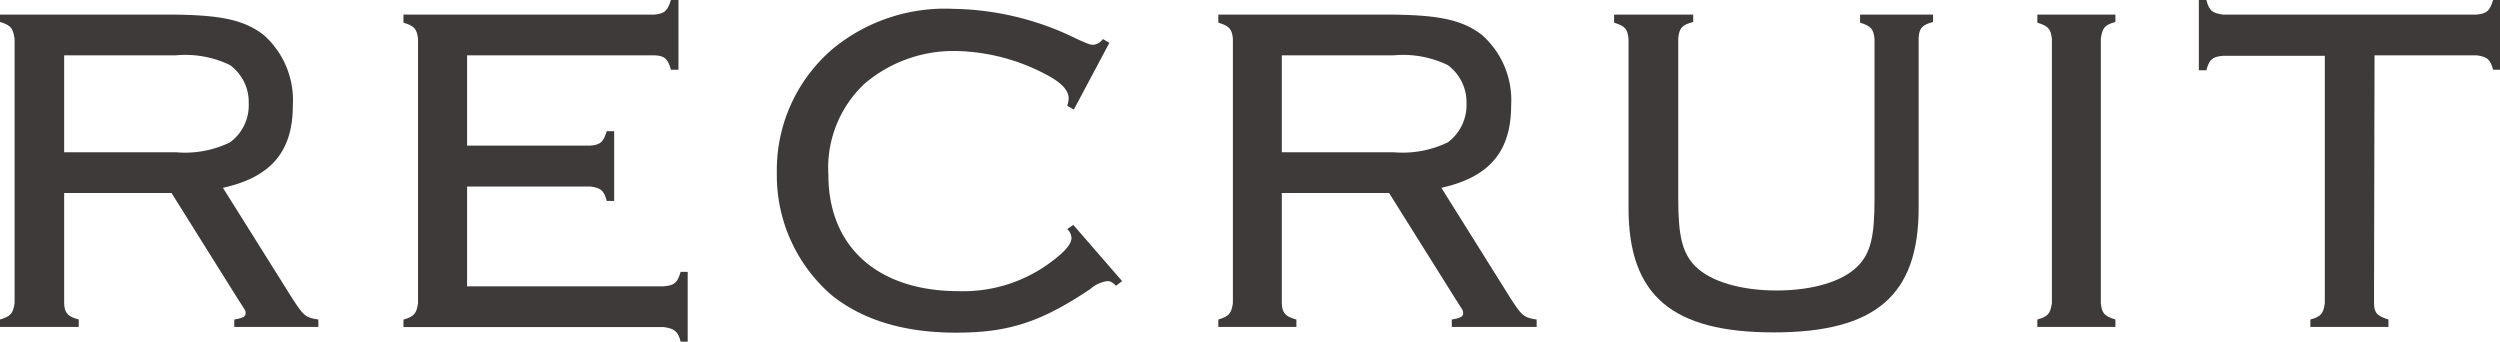
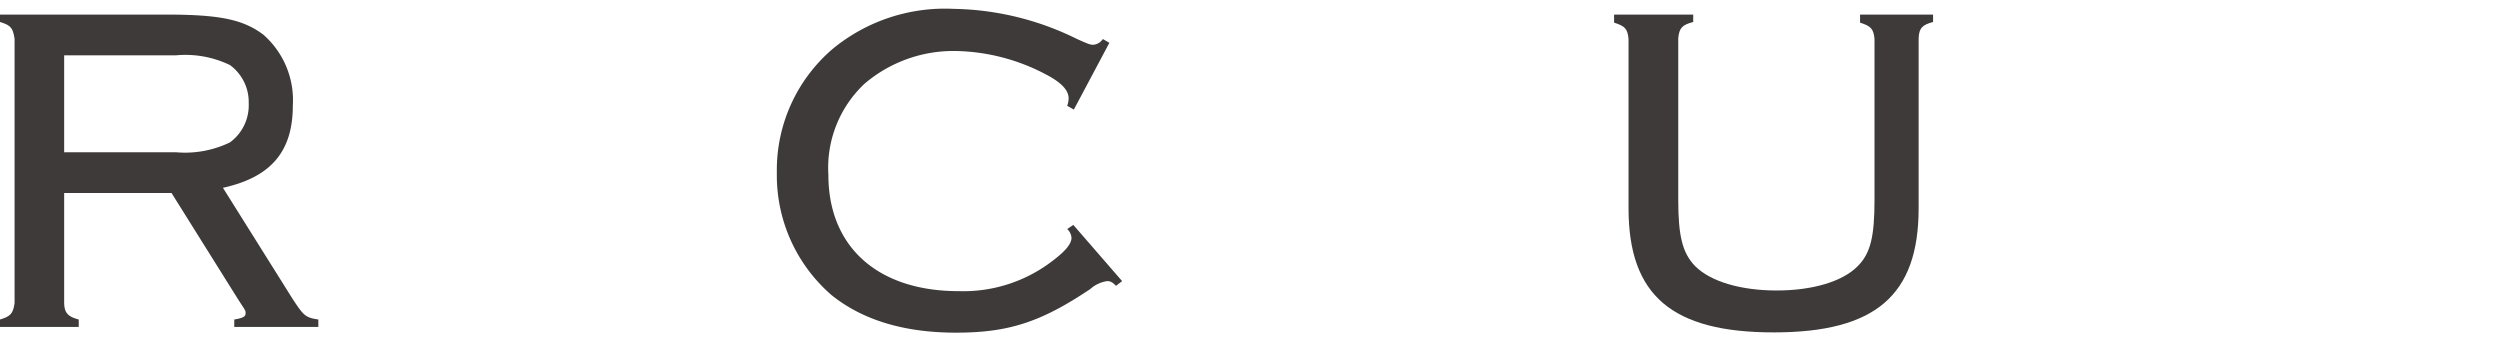
<svg xmlns="http://www.w3.org/2000/svg" viewBox="0 0 192.09 26.24">
  <defs>
    <style>.cls-1{fill:#3e3a39;}</style>
  </defs>
  <g id="レイヤー_2" data-name="レイヤー 2">
    <g id="デザイン">
      <path class="cls-1" d="M4.93,23.22c0,.82.29,1.11,1.12,1.33v.57H0v-.57c.83-.25,1-.47,1.12-1.26V3C1,2.16.83,1.94,0,1.69V1.12H12.71c4.14,0,5.94.36,7.52,1.54A6.69,6.69,0,0,1,22.5,8.1c0,3.53-1.66,5.51-5.37,6.33l5.33,8.5c.87,1.33,1,1.47,2,1.62v.57H18v-.57c.65-.11.87-.22.87-.47s0-.18-.62-1.15l-5.07-8.1H4.93Zm8.6-11.52a7.94,7.94,0,0,0,4.14-.76,3.53,3.53,0,0,0,1.44-3A3.52,3.52,0,0,0,17.67,5a7.86,7.86,0,0,0-4.14-.75H4.93V11.7Z" />
-       <path class="cls-1" d="M35.89,22H51c.83-.07,1.05-.28,1.3-1.11h.54v5.36h-.54c-.22-.83-.5-1-1.3-1.12H31v-.57c.83-.25,1-.47,1.12-1.26V3c-.08-.79-.29-1-1.12-1.26V1.12H50.29c.79-.08,1-.29,1.26-1.12h.58V5.36h-.58c-.22-.82-.47-1.08-1.26-1.11H35.89v6.94h9.47c.79-.07,1-.28,1.26-1.11h.57v5.36h-.57c-.22-.83-.47-1-1.26-1.11H35.89Z" />
      <path class="cls-1" d="M86.22,21.6l-.47.36c-.29-.29-.43-.36-.69-.36a2.5,2.5,0,0,0-1.29.61c-3.82,2.56-6.3,3.35-10.33,3.35s-7.2-1-9.54-2.88a12.16,12.16,0,0,1-4.21-9.4A12.24,12.24,0,0,1,64,3.74,13.57,13.57,0,0,1,73.26.68,22.1,22.1,0,0,1,82.76,3c.9.4,1,.44,1.26.44A1,1,0,0,0,84.74,3l.5.29L82.51,8.42,82,8.13a1.86,1.86,0,0,0,.11-.57c0-.65-.61-1.26-1.8-1.87a15.37,15.37,0,0,0-6.8-1.77,10.53,10.53,0,0,0-7.09,2.52,8.86,8.86,0,0,0-2.77,7c0,5.54,3.81,8.93,10,8.93A11.24,11.24,0,0,0,80.93,20c1-.76,1.4-1.3,1.4-1.73A1,1,0,0,0,82,17.6l.47-.32Z" />
-       <path class="cls-1" d="M98.49,23.22c0,.82.29,1.11,1.12,1.33v.57h-6v-.57c.83-.25,1-.47,1.12-1.26V3c-.07-.79-.29-1-1.12-1.26V1.12h12.71c4.14,0,5.94.36,7.52,1.54a6.69,6.69,0,0,1,2.27,5.44c0,3.53-1.66,5.51-5.36,6.33l5.32,8.5c.87,1.33,1,1.47,2,1.62v.57h-6.52v-.57c.65-.11.87-.22.87-.47s0-.18-.61-1.15l-5.08-8.1H98.49ZM107.1,11.7a8,8,0,0,0,4.14-.76,3.56,3.56,0,0,0,1.44-3A3.55,3.55,0,0,0,111.24,5a7.89,7.89,0,0,0-4.14-.75H98.49V11.7Z" />
      <path class="cls-1" d="M130.1,1.69c-.86.22-1.08.47-1.15,1.26V15.33c0,2.81.32,4.11,1.3,5.12,1.18,1.18,3.49,1.87,6.26,1.87s5.07-.69,6.23-1.87c1-1,1.29-2.31,1.29-5.12V3c-.07-.79-.29-1-1.11-1.26V1.12h5.61v.57c-.83.22-1.08.47-1.11,1.26V16c0,6.69-3.32,9.54-11.13,9.54S125.13,22.71,125.13,16V3c-.07-.79-.28-1-1.11-1.26V1.12h6.08Z" />
-       <path class="cls-1" d="M162.54,1.12v.57c-.83.22-1,.47-1.12,1.26V23.29c.07.79.29,1,1.12,1.26v.57h-6v-.57c.83-.22,1-.47,1.12-1.26V3c-.08-.79-.29-1-1.12-1.26V1.12Z" />
-       <path class="cls-1" d="M182.41,23.29c0,.79.29,1,1.11,1.26v.57h-6v-.57c.83-.22,1-.47,1.11-1.26v-19h-7.84c-.8.07-1.05.29-1.26,1.11h-.58V0h.58c.21.83.46,1,1.26,1.12h19.51c.79-.08,1-.29,1.26-1.12h.57V5.36h-.57c-.22-.82-.47-1-1.26-1.11h-7.85Z" />
    </g>
  </g>
</svg>